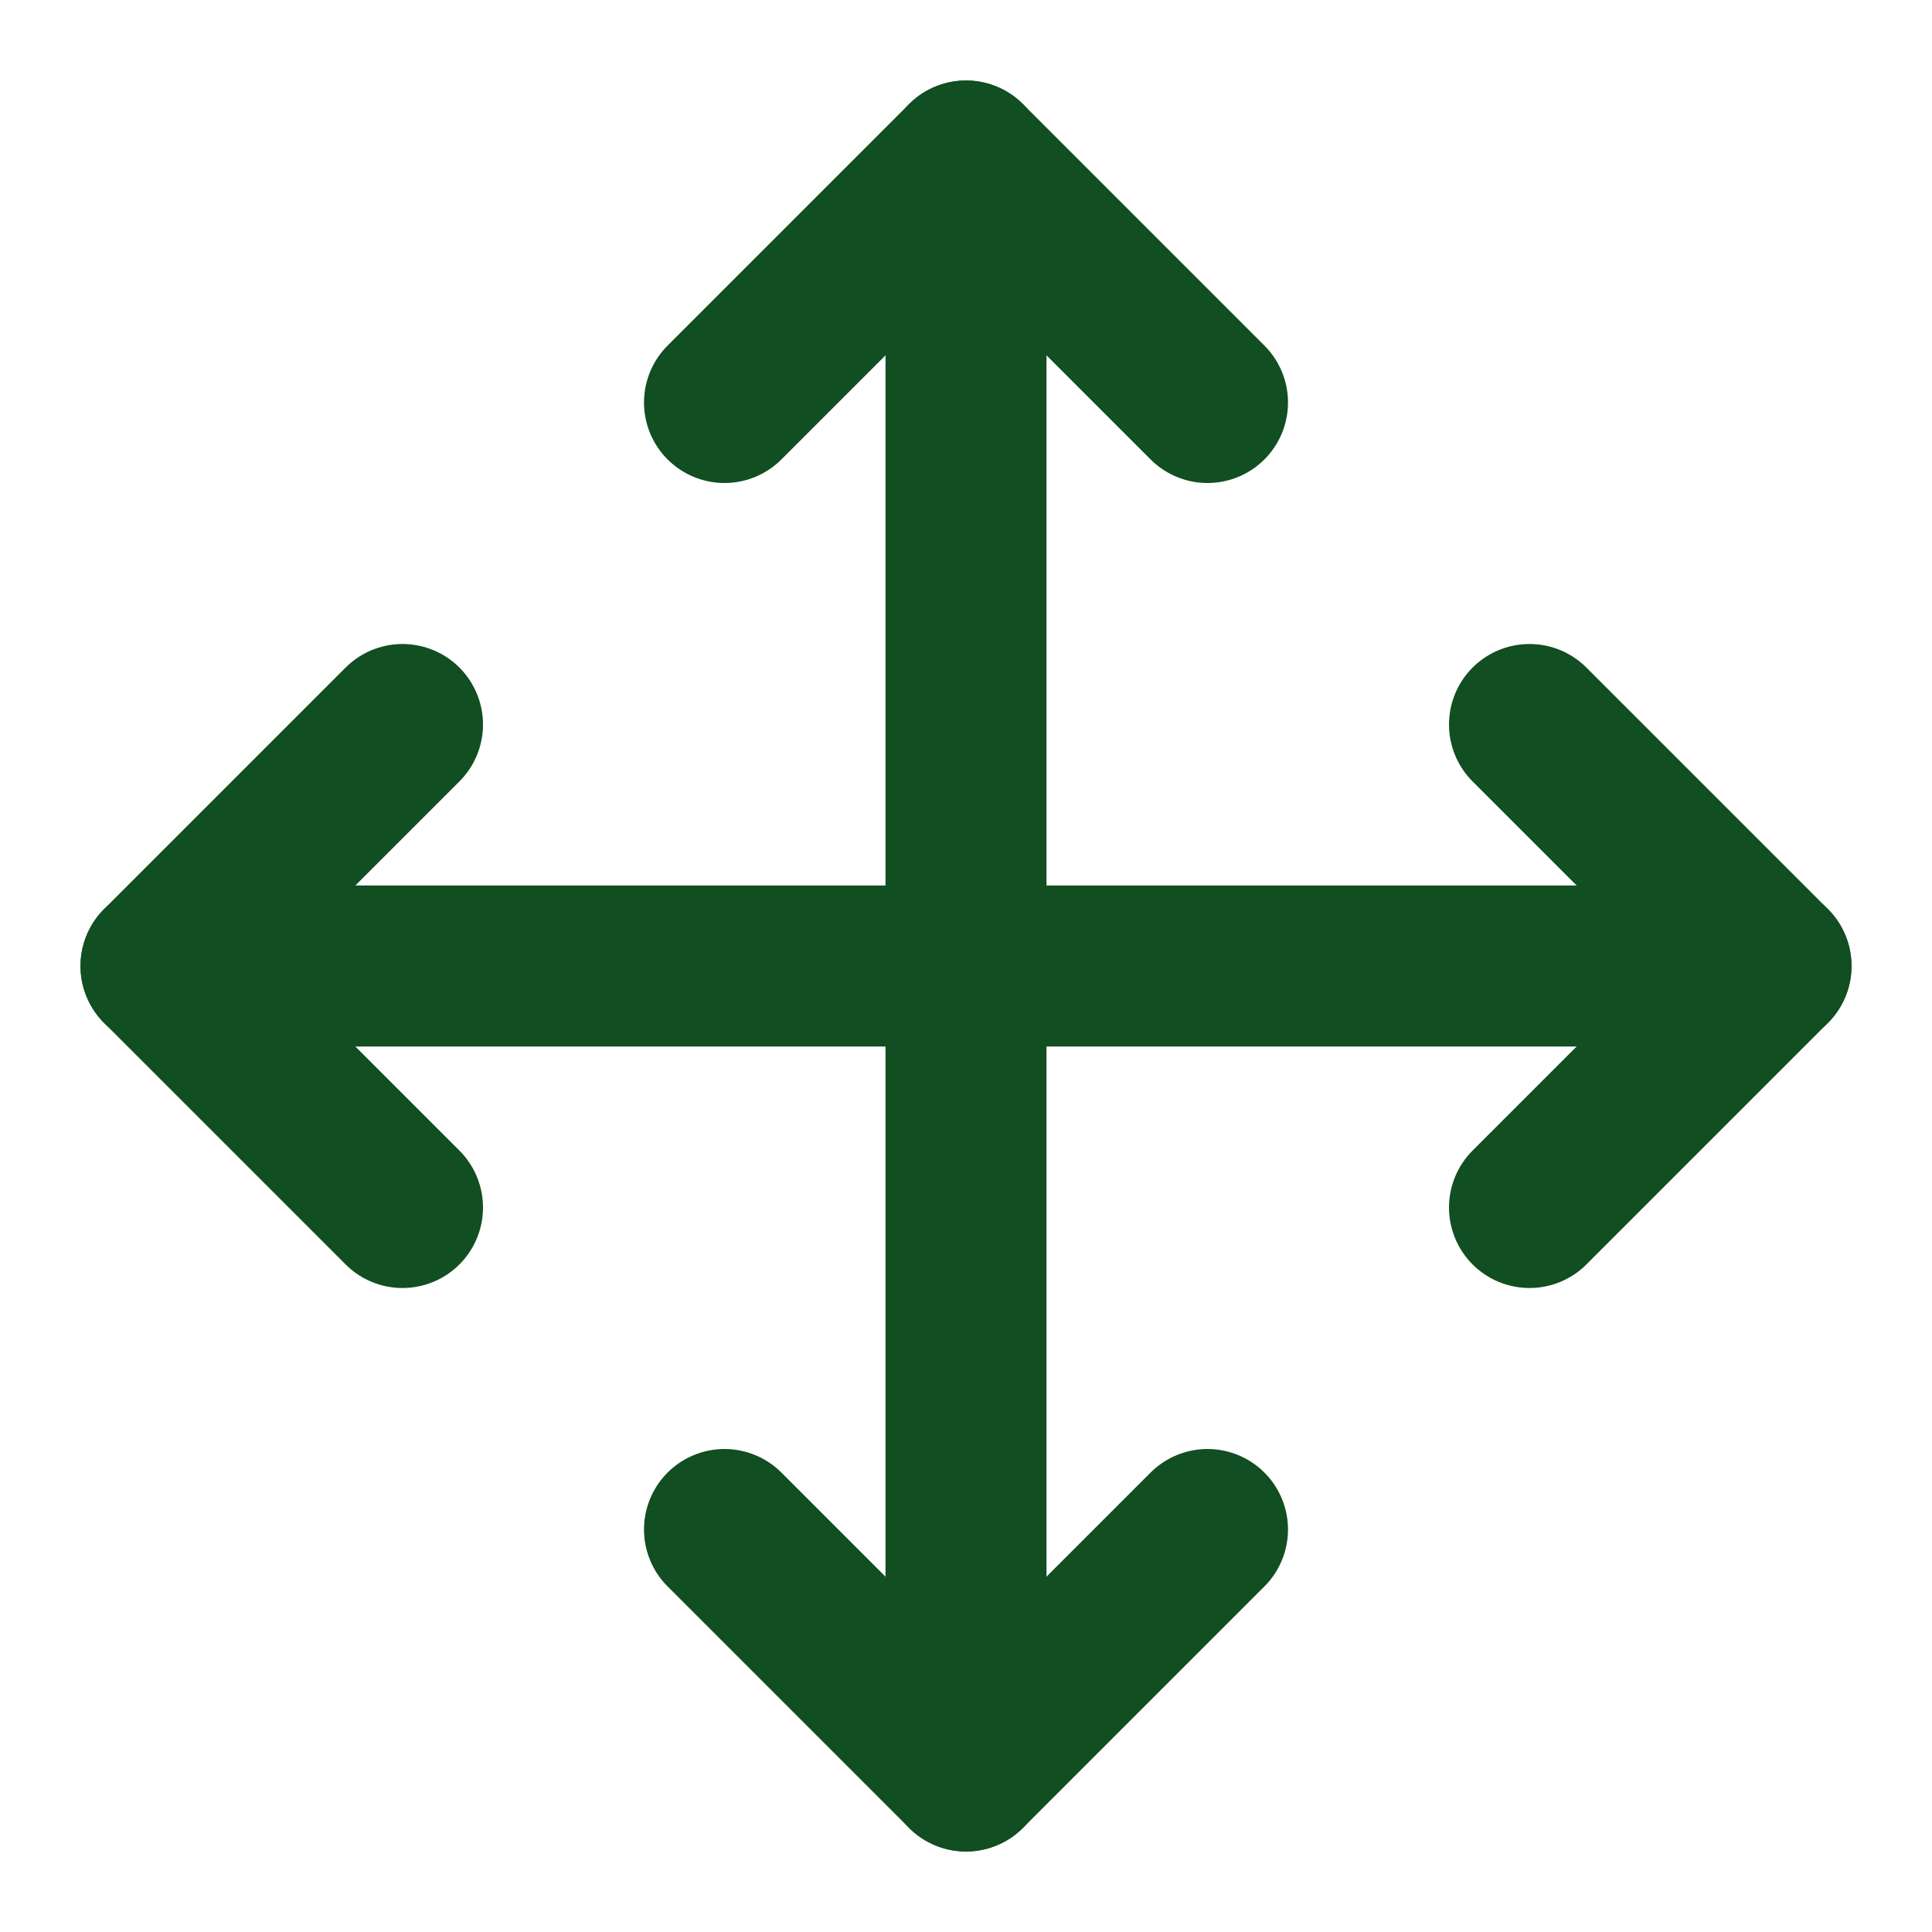
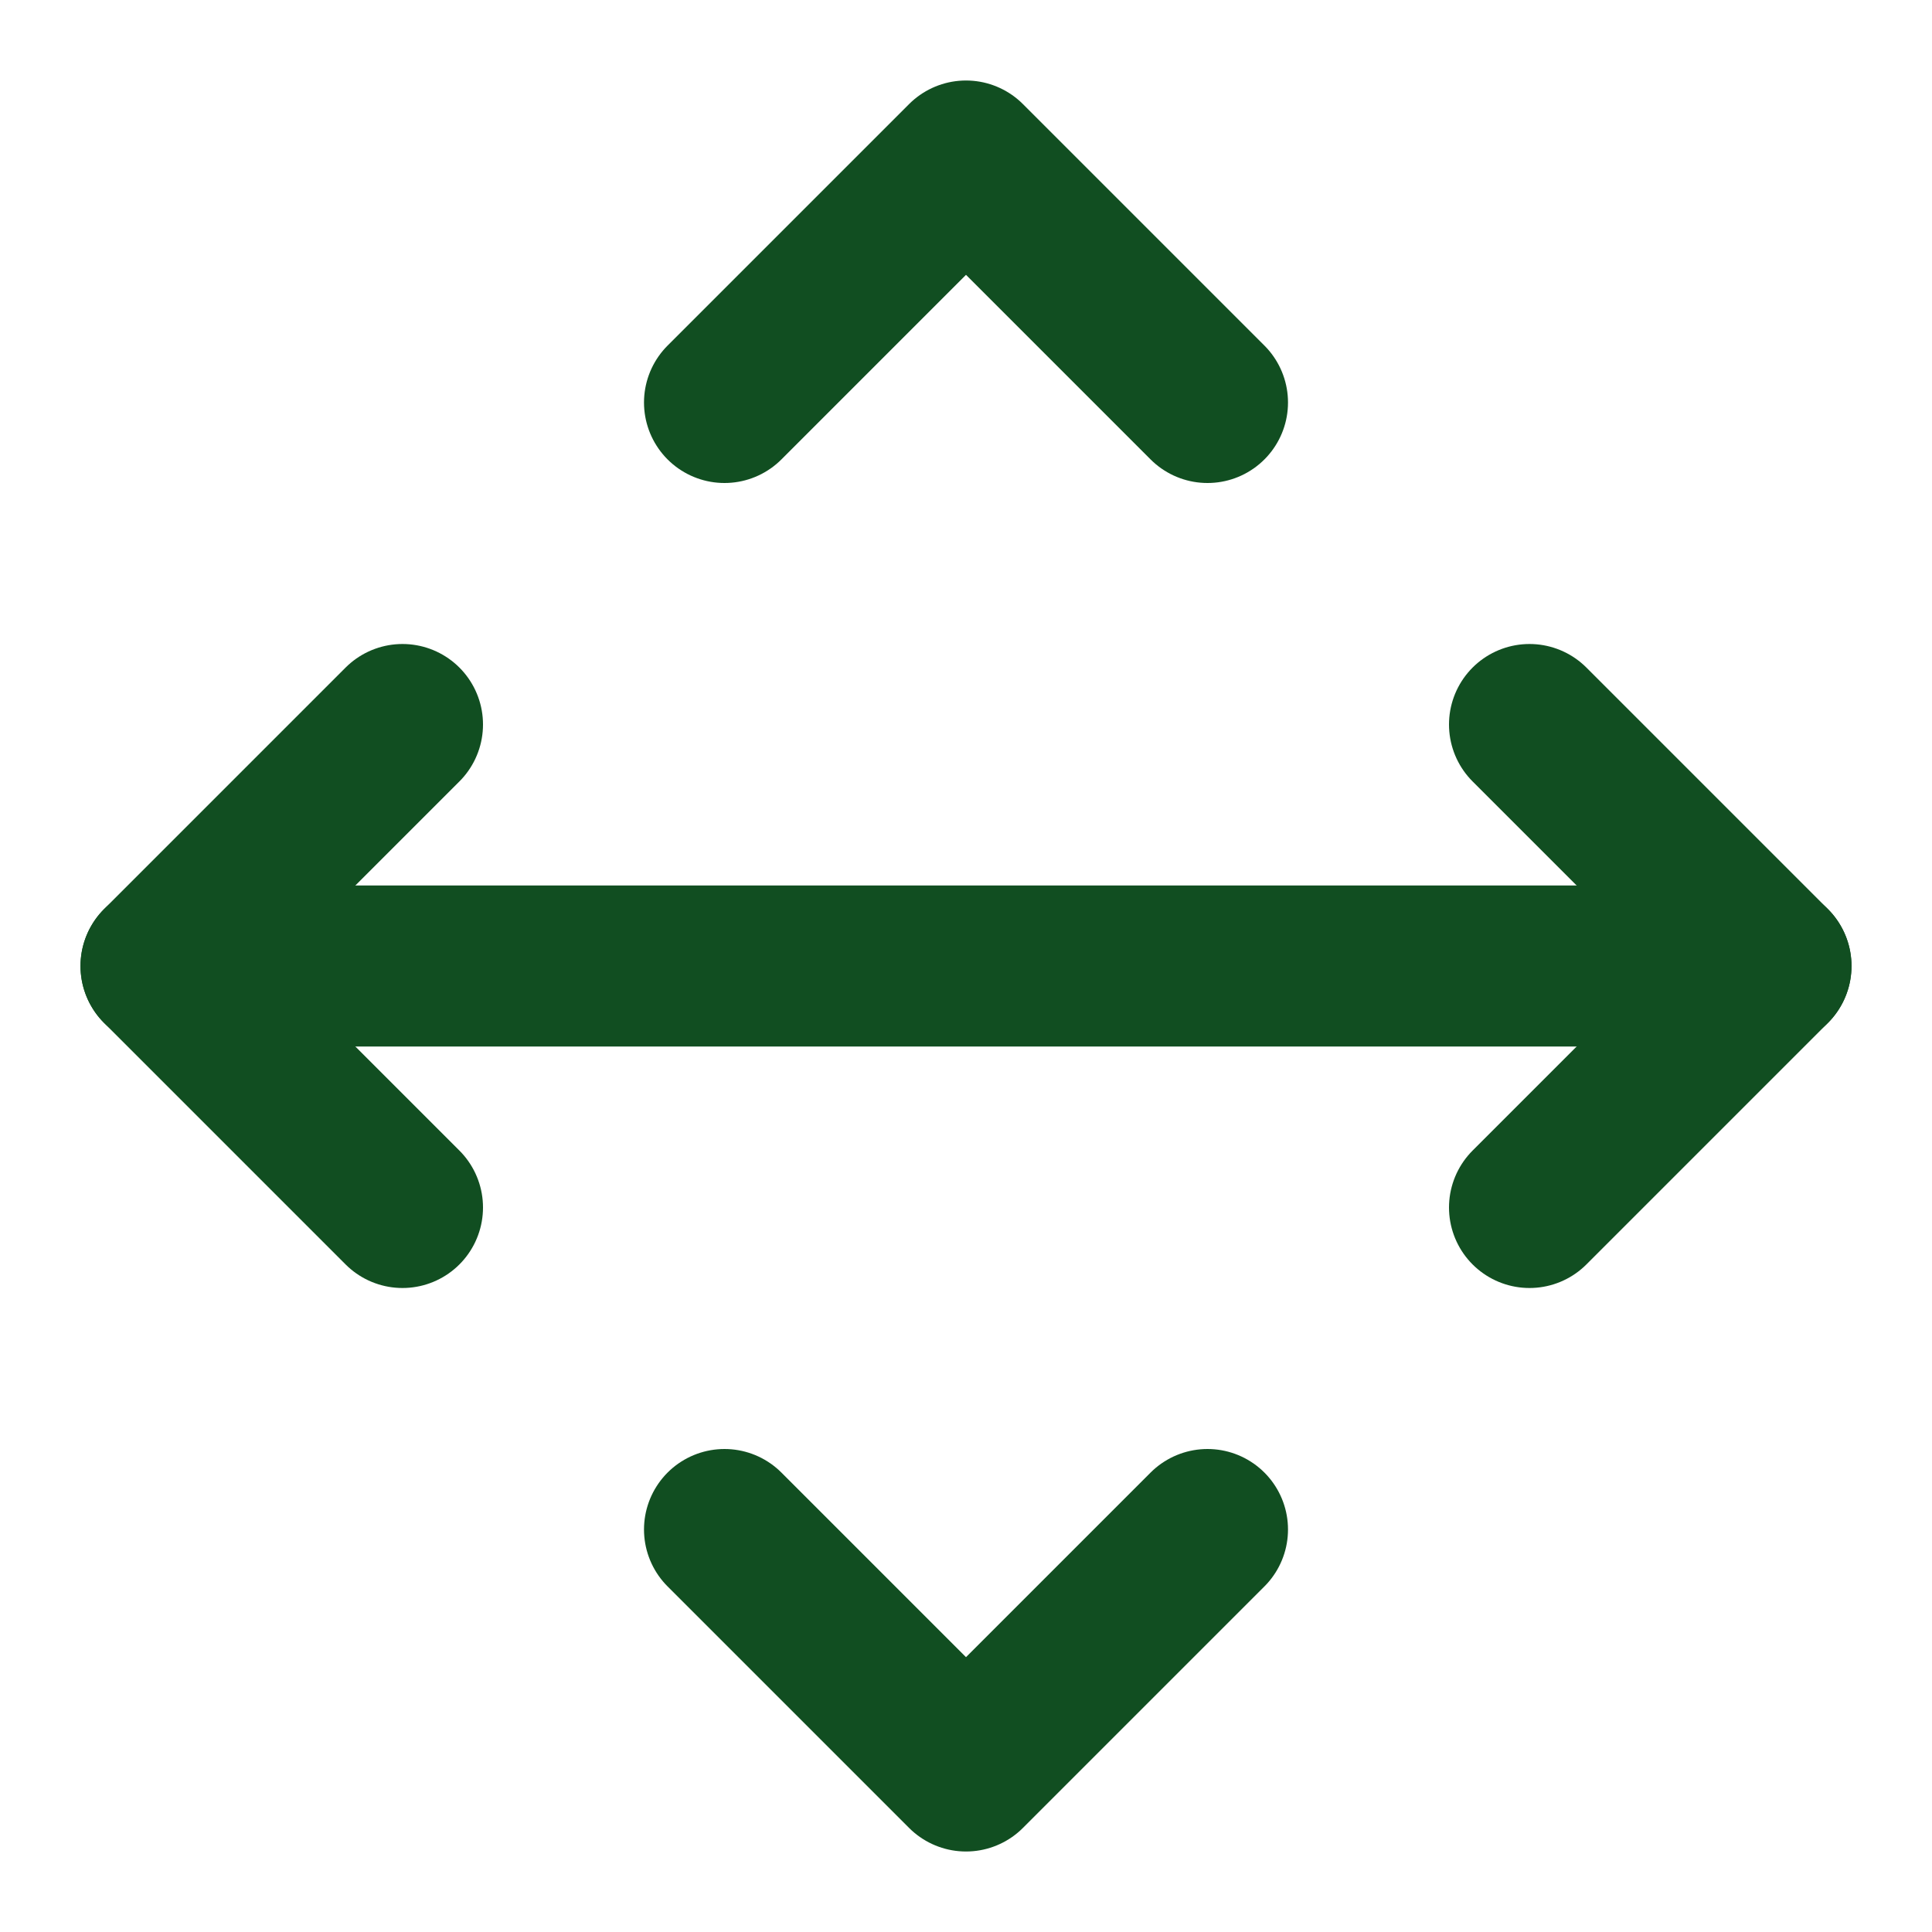
<svg xmlns="http://www.w3.org/2000/svg" width="24px" height="24px" viewBox="0 0 24 24" version="1.1">
  <title>A275FEA4-403F-4E9B-BB7C-0EC096502C1C@1x</title>
  <g id="Symbols" stroke="none" stroke-width="1" fill="none" fill-rule="evenodd" stroke-linecap="round" stroke-linejoin="round">
    <g id="Icons/M/Forest/CustomSolution" stroke="#114E21" stroke-width="2">
      <g id="drag-31" transform="translate(2, 2)">
-         <line x1="10" y1="0" x2="10" y2="20" id="Path" />
        <line x1="20" y1="10" x2="0" y2="10" id="Path" />
        <polyline id="Path" points="17 13 20 10 17 7" />
        <polyline id="Path" points="7 17 10 20 13 17" />
        <polyline id="Path" points="3 7 0 10 3 13" />
        <polyline id="Path" points="13 3 10 0 7 3" />
      </g>
    </g>
  </g>
</svg>